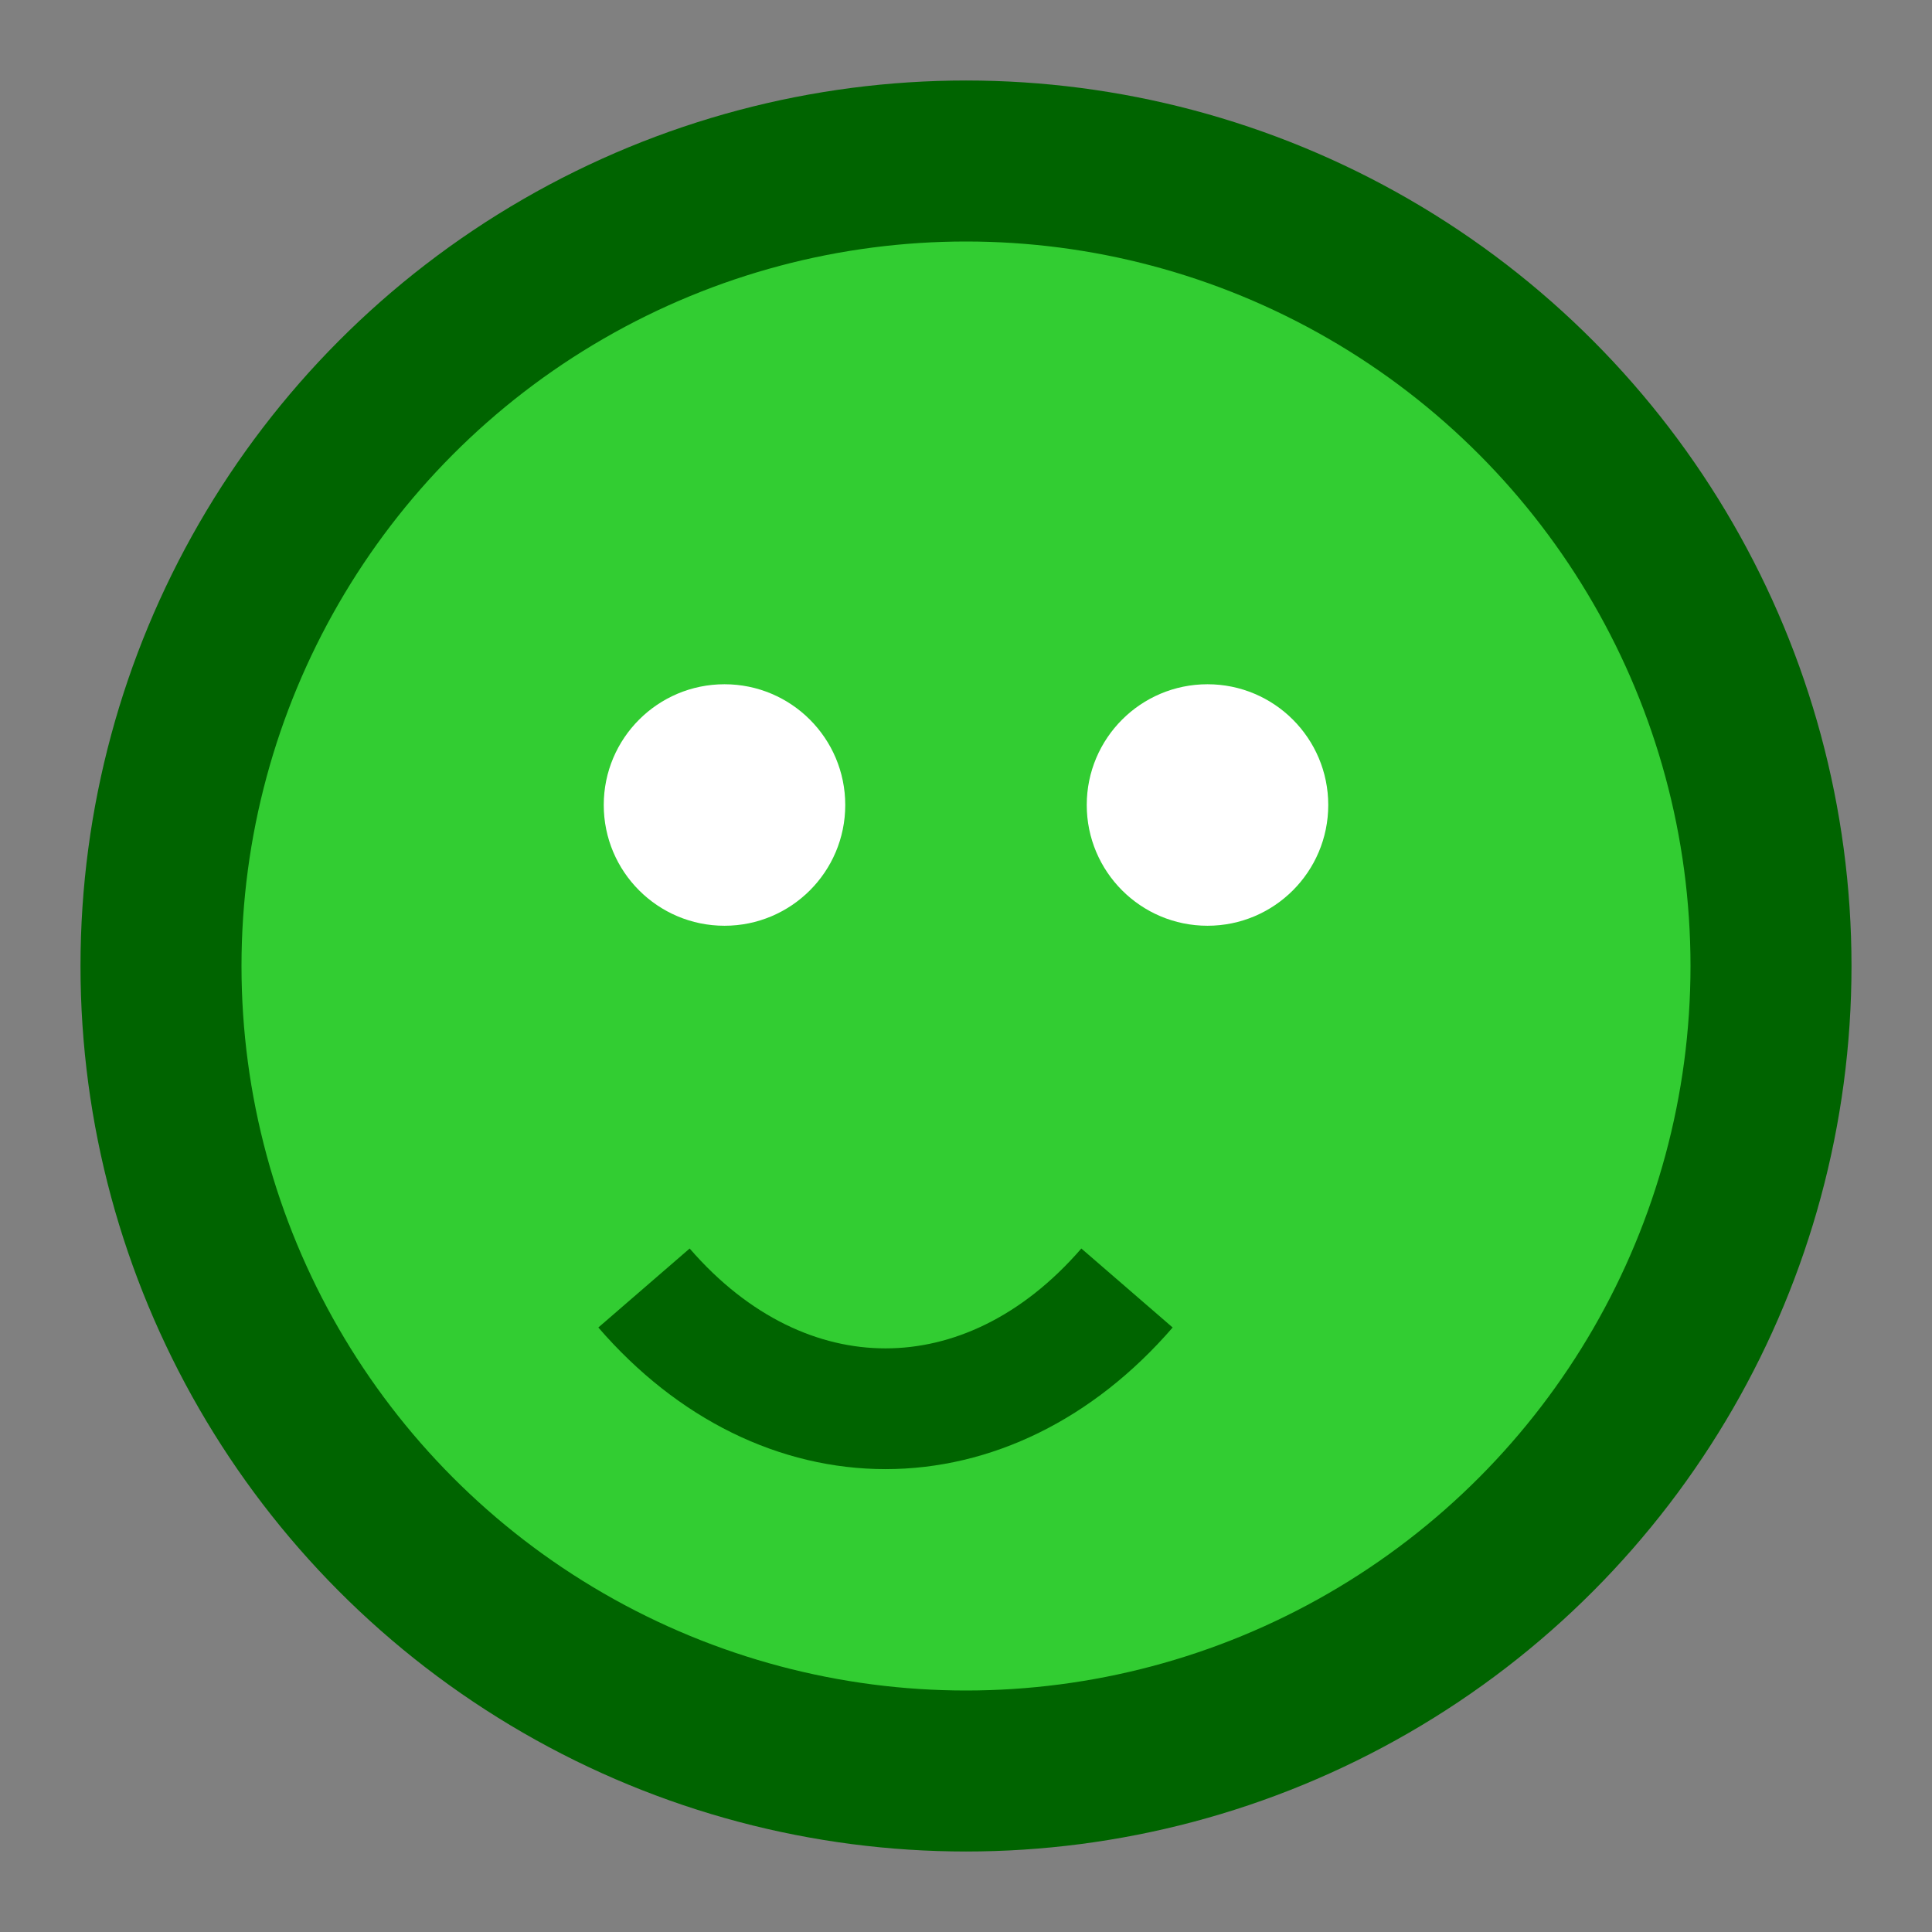
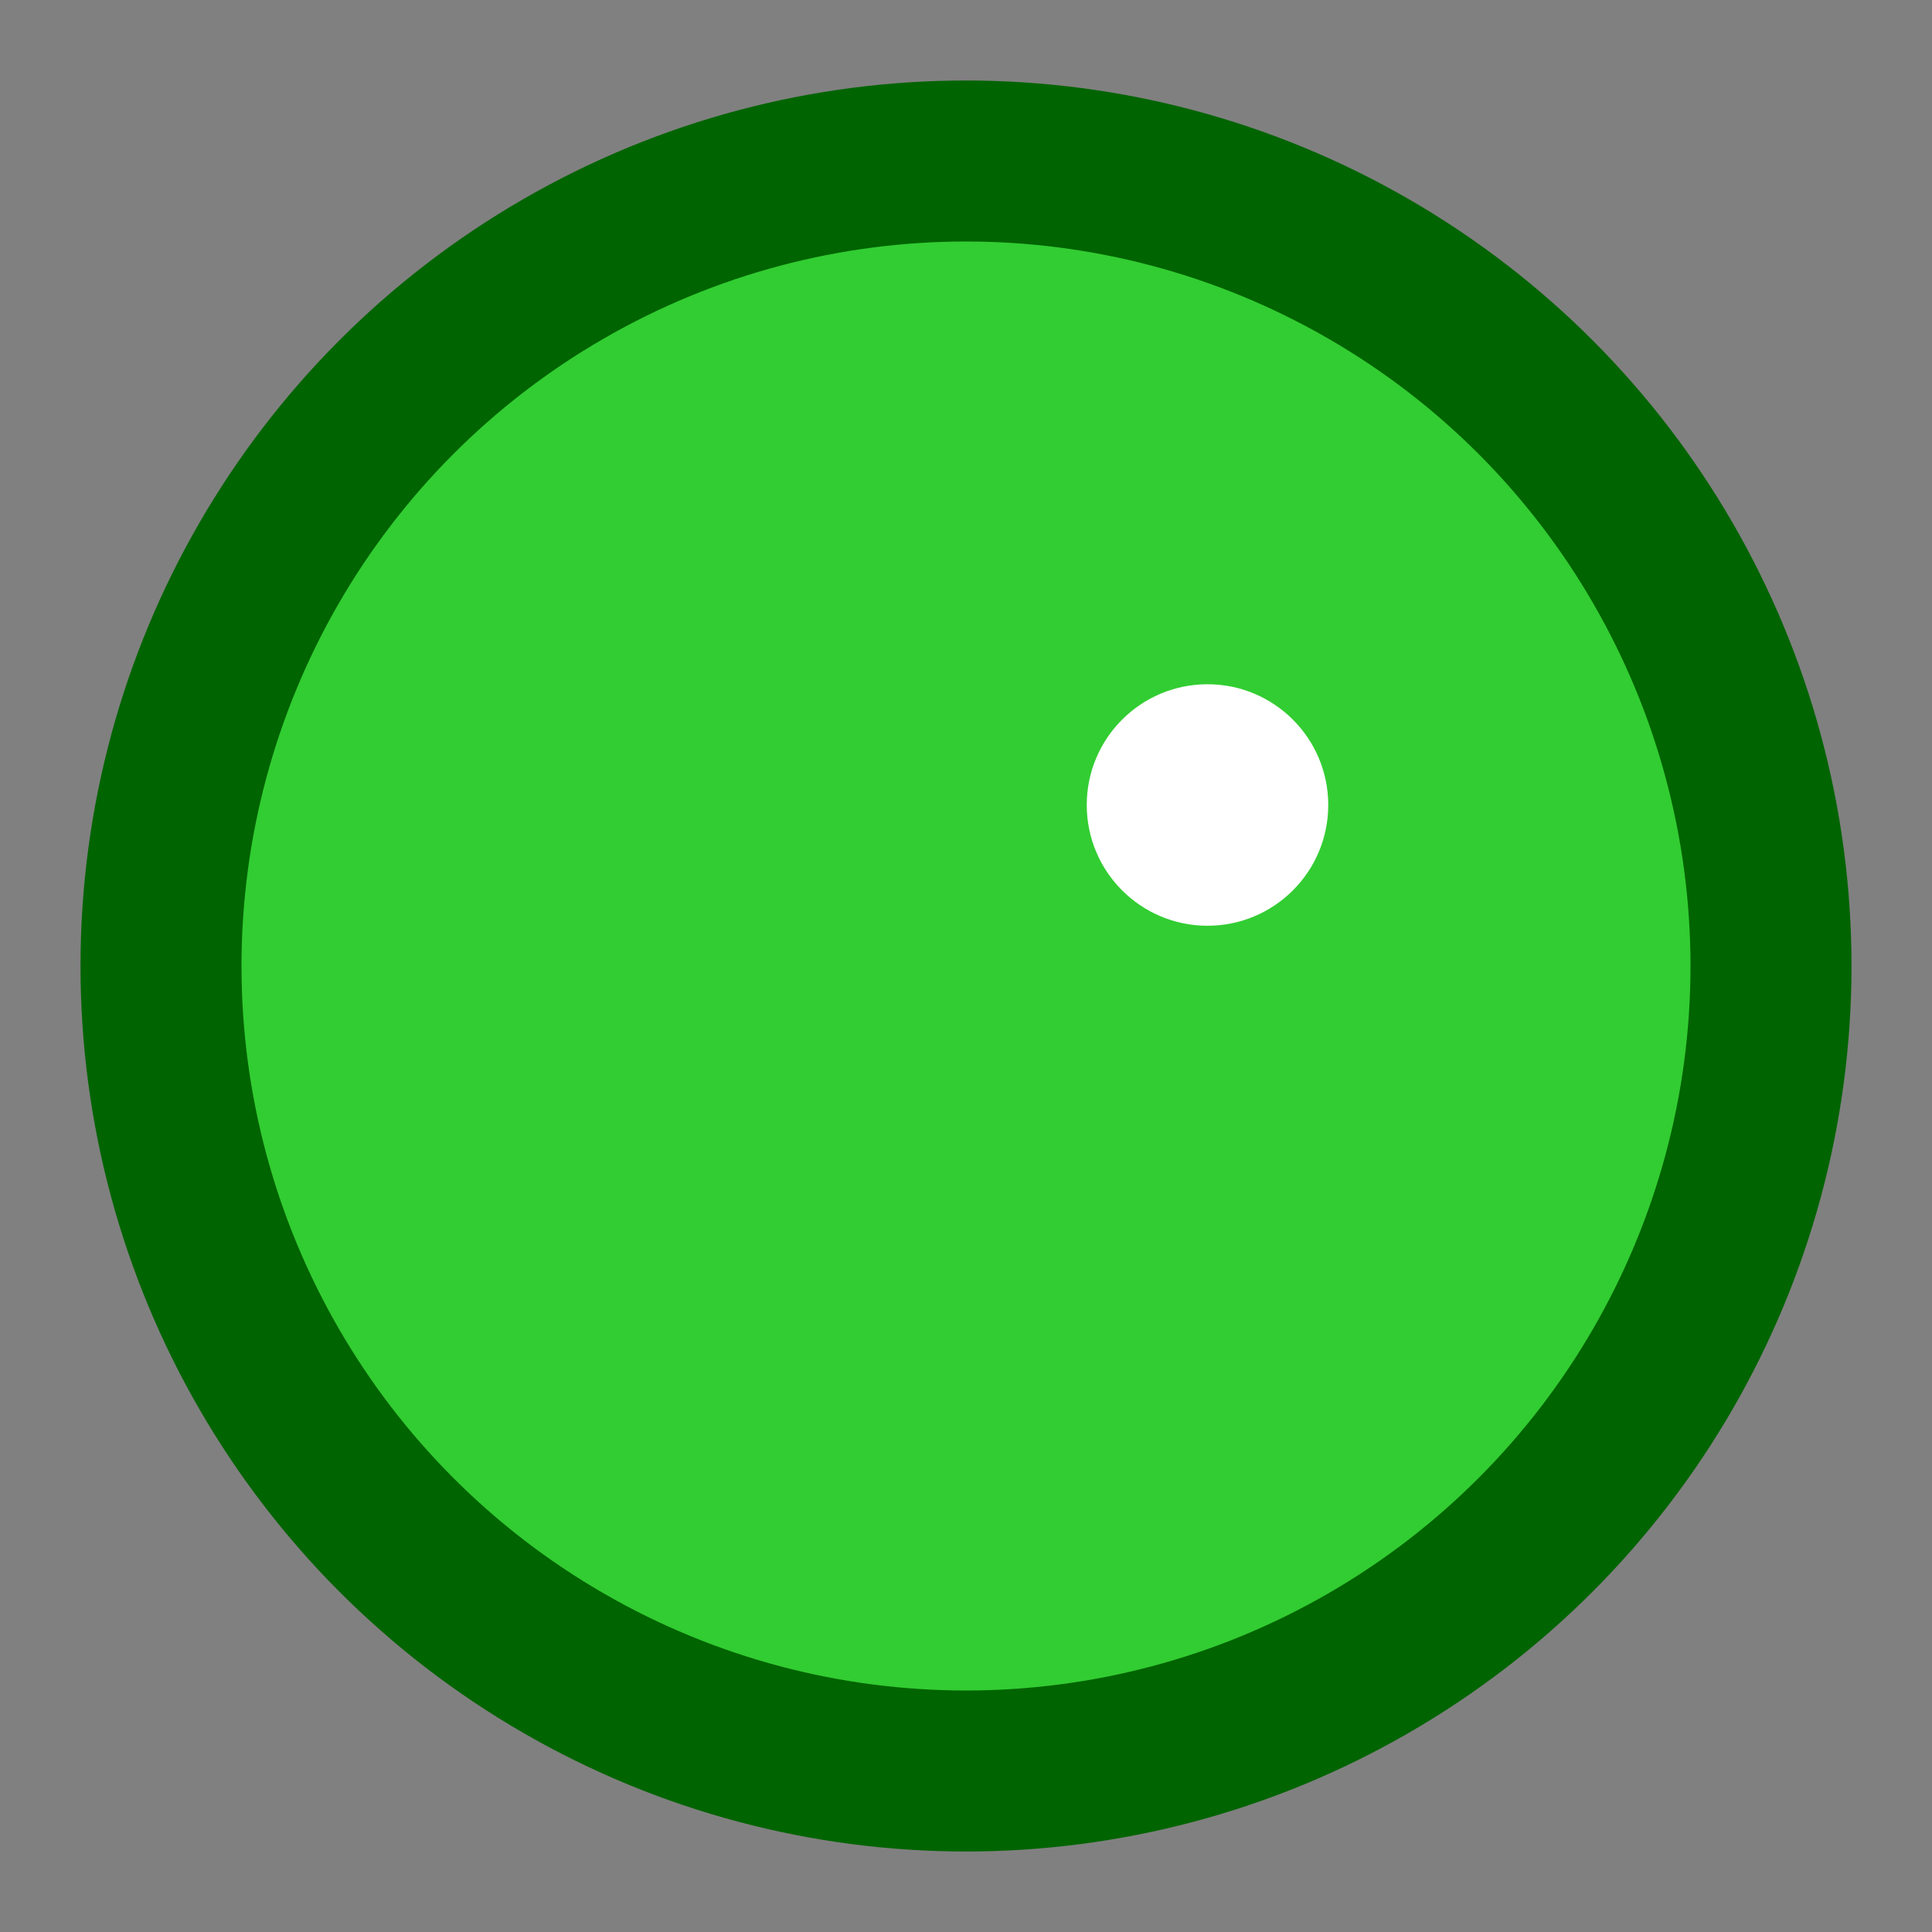
<svg xmlns="http://www.w3.org/2000/svg" width="100" height="100" viewBox="0 0 24 24" role="img" aria-labelledby="title" fill="#32CD32">
  <rect x="0" y="0" width="24" height="24" fill="#808080" stroke="none" />
  <title>Froge!</title>
  <desc>A beautiful froge for you to enjoy and cherish.</desc>
  <circle cx="12" cy="12" r="10" fill="#32CD32" stroke="#006400" stroke-width="2" />
-   <circle cx="9" cy="10" r="1.5" fill="#fff" />
  <circle cx="15" cy="10" r="1.5" fill="#fff" />
-   <path d="M8 16c1.73 2 4.27 2 6 0" stroke="#006400" stroke-width="1.5" fill="none" />
</svg>